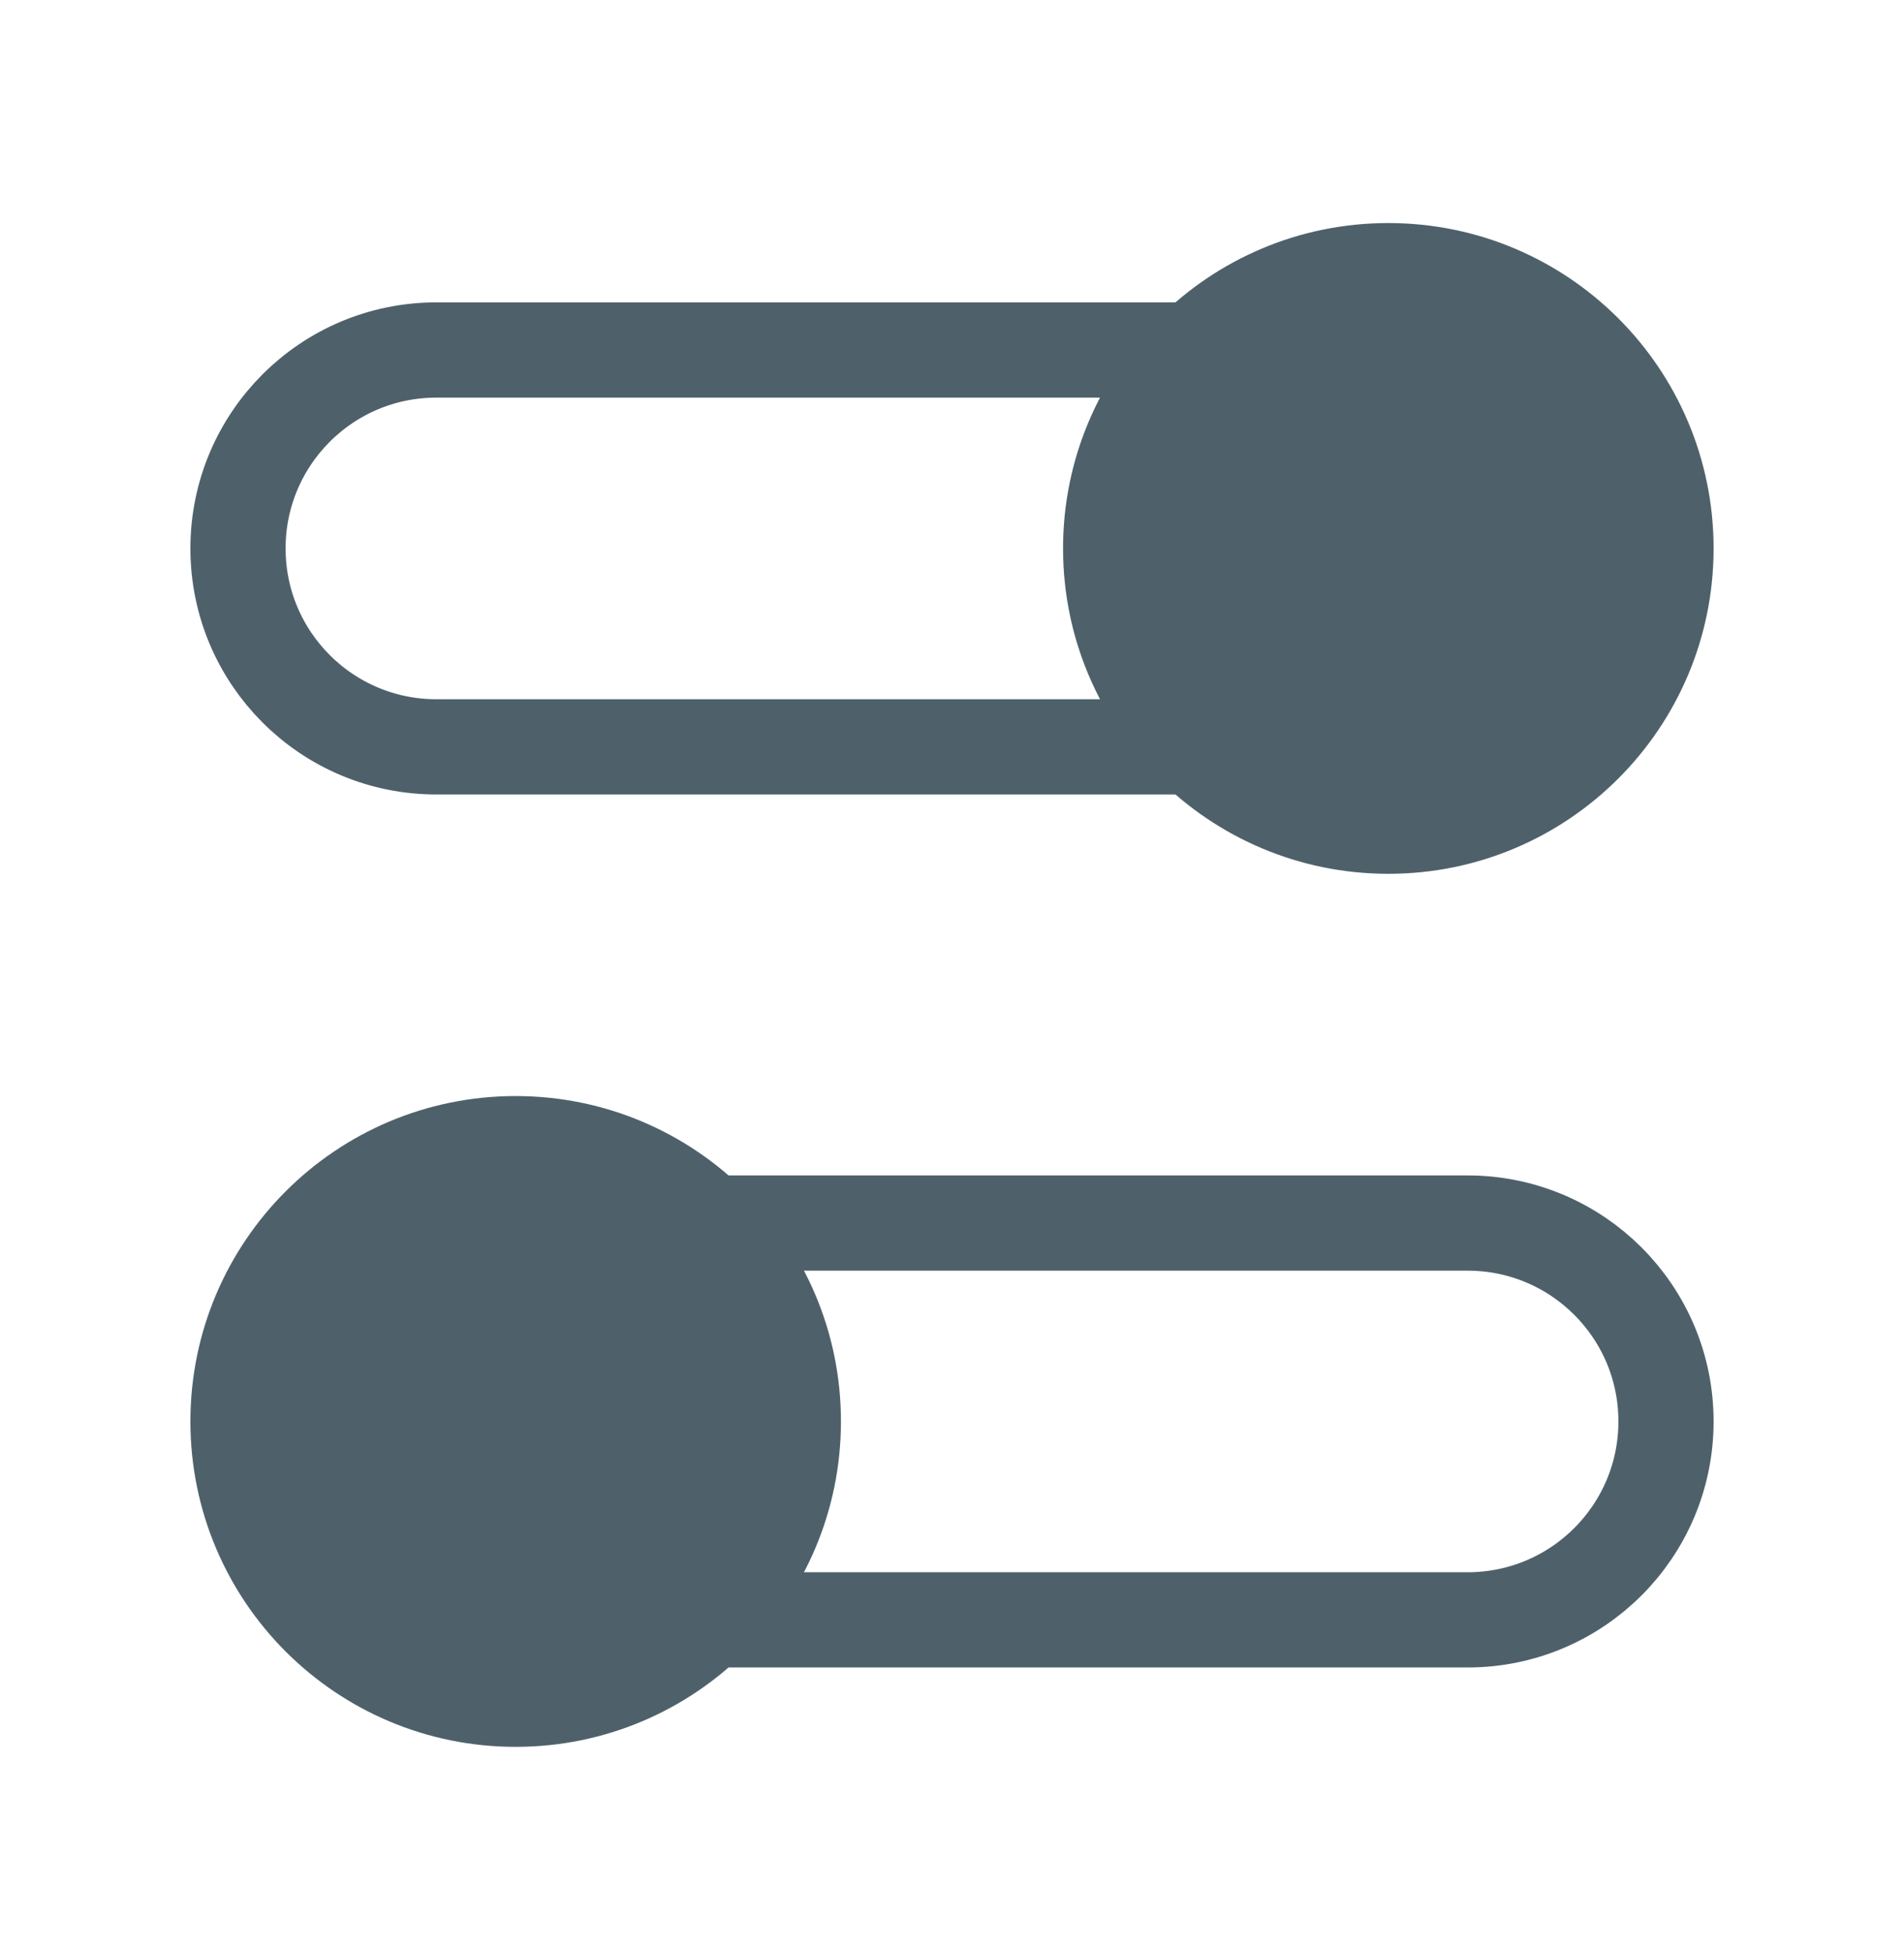
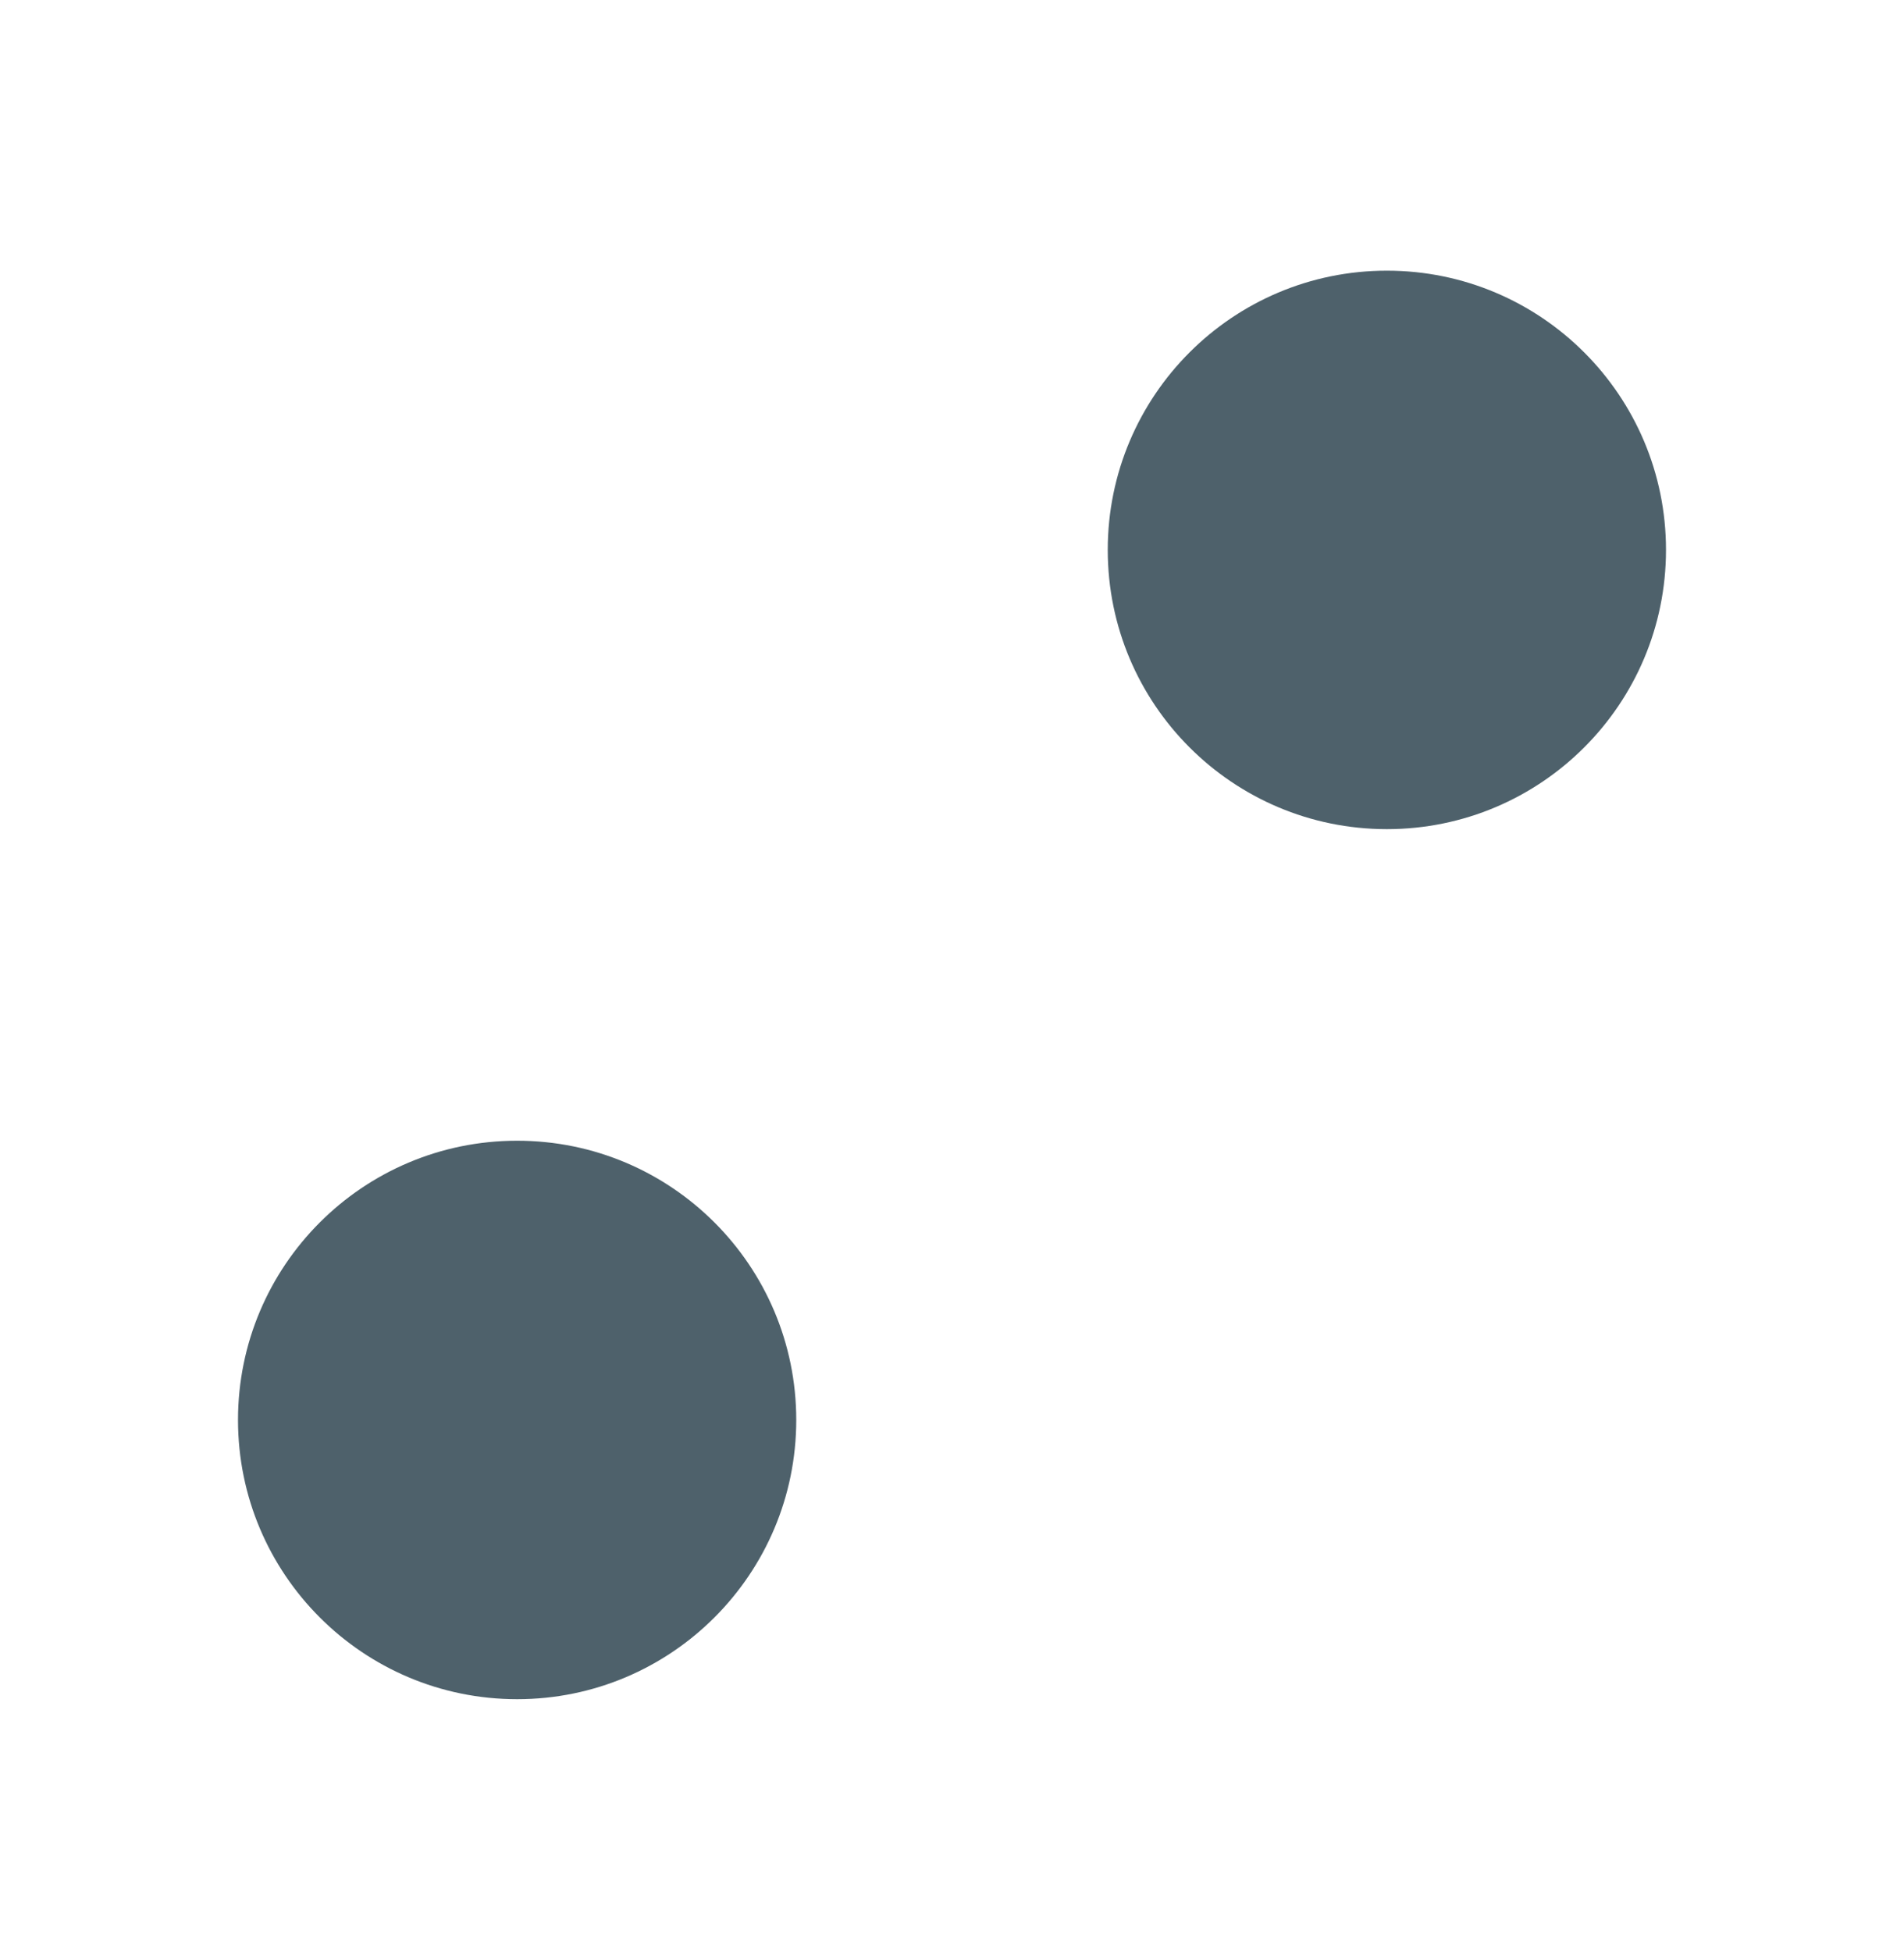
<svg xmlns="http://www.w3.org/2000/svg" width="40" height="41" viewBox="0 0 40 41" fill="none">
  <g id="settings-03-svgrepo-com">
-     <path id="Vector" d="M25.084 15.684H9.167C6.865 15.684 5 13.818 5 11.517C5 9.216 6.865 7.35 9.167 7.35H25.084M14.916 34.017H30.833C33.135 34.017 35 32.151 35 29.85C35 27.549 33.135 25.684 30.833 25.684H14.916M5 29.85C5 33.072 7.612 35.684 10.833 35.684C14.055 35.684 16.667 33.072 16.667 29.85C16.667 26.629 14.055 24.017 10.833 24.017C7.612 24.017 5 26.629 5 29.85ZM35 11.517C35 14.739 32.388 17.35 29.167 17.35C25.945 17.35 23.333 14.739 23.333 11.517C23.333 8.295 25.945 5.684 29.167 5.684C32.388 5.684 35 8.295 35 11.517Z" stroke="#4E616B" stroke-width="2" stroke-linecap="round" stroke-linejoin="round" />
    <circle id="Ellipse 1" cx="29.136" cy="11.548" r="5.864" fill="#4E616B" />
    <circle id="Ellipse 2" cx="10.864" cy="29.819" r="5.864" fill="#4E616B" />
  </g>
</svg>